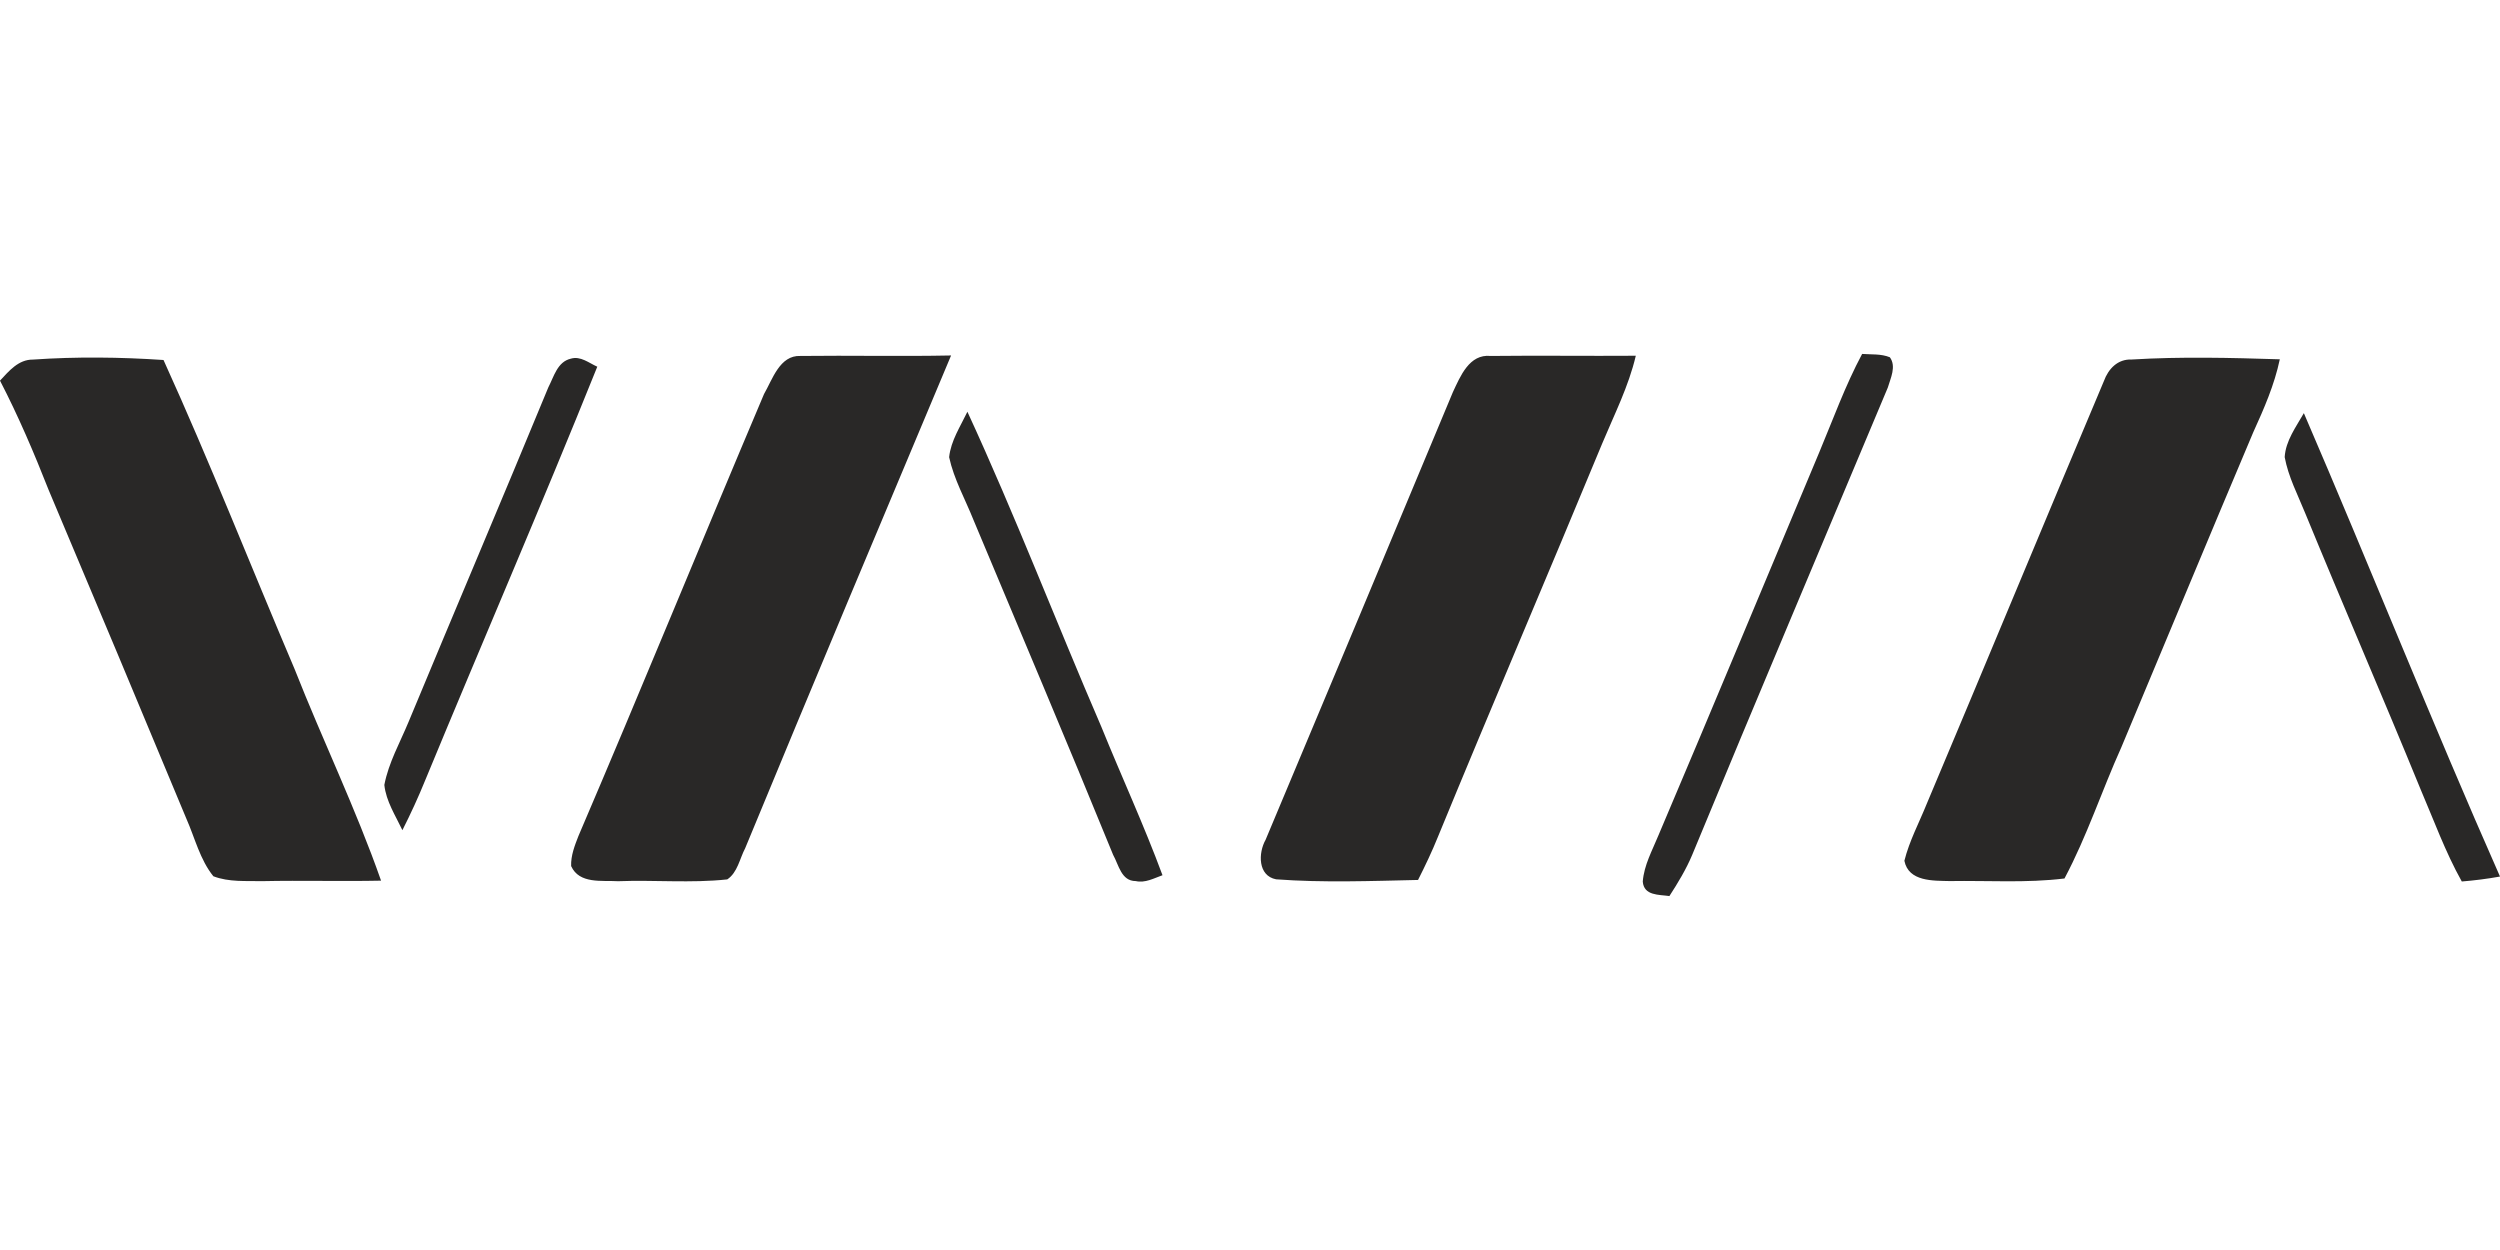
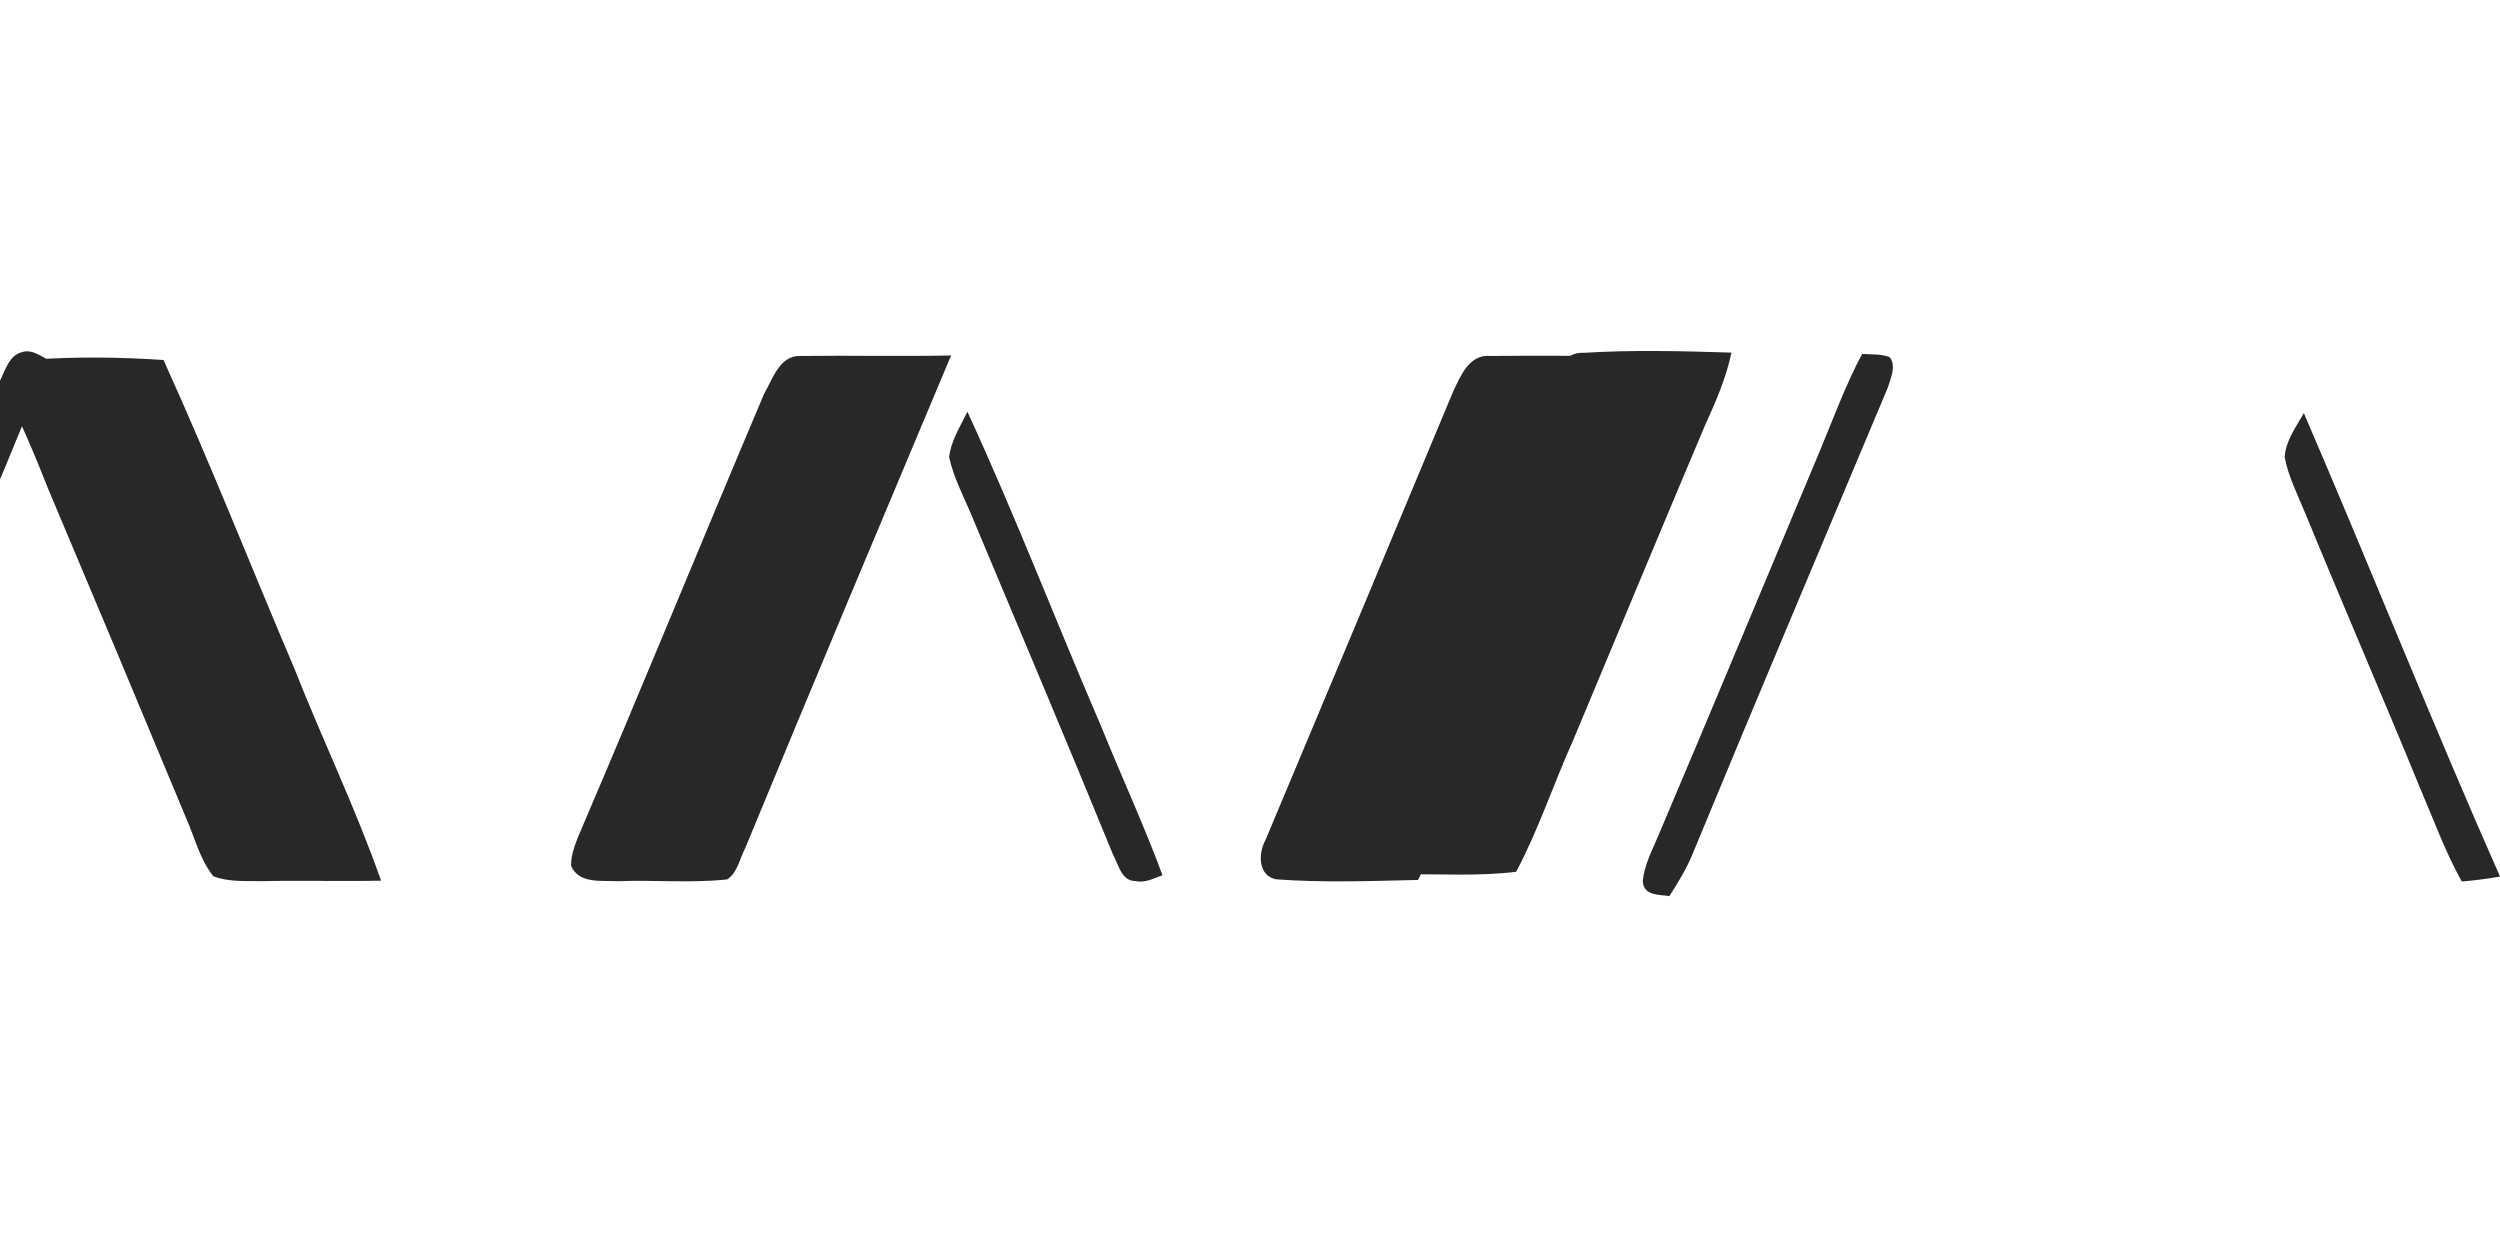
<svg xmlns="http://www.w3.org/2000/svg" viewBox="0 -50.76 358.54 179.27">
-   <path fill="#292827" d="M109.57 5.76c1.22-2.11 2.25-5.59 5.22-5.47 7.2-.09 14.41.08 21.61-.07-9.89 23.53-19.79 47.07-29.53 70.67-.79 1.49-1.09 3.49-2.57 4.47-5.19.56-10.45.06-15.66.26-2.32-.14-5.56.43-6.73-2.17-.05-1.51.51-2.94 1.05-4.32 9.02-21.06 17.67-42.27 26.61-63.37Zm98.8-.29c1.07-2.27 2.35-5.49 5.41-5.18 6.94-.08 13.88.02 20.82-.03-1.03 4.4-3.09 8.44-4.82 12.59-7.79 18.83-15.81 37.56-23.56 56.41-.85 2.11-1.83 4.16-2.85 6.18-6.78.15-13.59.41-20.35-.09-2.64-.5-2.58-3.78-1.51-5.68 8.99-21.38 17.93-42.79 26.86-64.2ZM267.06 0c1.32.1 2.72-.04 3.98.48.95 1.32.1 2.98-.3 4.35-9.35 22.33-18.81 44.62-28.05 67.01-.87 2.08-2.05 4.02-3.27 5.91-1.51-.22-3.66-.03-3.82-2.08.18-2.35 1.36-4.46 2.24-6.61 7.77-18.29 15.39-36.65 23.08-54.97 1.98-4.73 3.72-9.56 6.14-14.09ZM0 3.83C1.29 2.45 2.64.79 4.73.81 10.95.38 17.22.45 23.45.87c6.64 14.61 12.52 29.57 18.81 44.35 4 10.16 8.78 20.01 12.39 30.32-5.67.12-11.33-.05-16.99.07-2.36-.05-4.82.16-7.06-.7-1.92-2.38-2.64-5.47-3.86-8.23C20.2 50.94 13.61 35.22 6.98 19.52 4.88 14.19 2.64 8.92 0 3.83Zm78.64.96c.8-1.53 1.29-3.66 3.22-4.11 1.4-.42 2.6.62 3.8 1.15-7.98 19.85-16.5 39.51-24.67 59.29-.99 2.44-2.09 4.83-3.28 7.18-.99-2.09-2.34-4.14-2.59-6.49.61-3.19 2.24-6.06 3.47-9.03 6.65-16.01 13.44-31.97 20.05-47.99Zm223.09-.89c.64-1.77 1.99-3.19 4-3.1 7.06-.43 14.16-.25 21.23-.03-.77 3.66-2.27 7.09-3.81 10.47-6.36 15.03-12.6 30.11-18.91 45.16-2.81 6.24-4.94 12.78-8.16 18.83-5.46.67-10.97.28-16.45.37-2.38-.06-5.91.1-6.51-2.91.71-2.85 2.12-5.47 3.21-8.18 8.51-20.19 16.88-40.43 25.4-60.61ZM136.12 14.81c.25-2.37 1.62-4.42 2.62-6.52 6.86 14.86 12.73 30.18 19.22 45.21 2.88 7.1 6.1 14.07 8.76 21.26-1.24.44-2.49 1.15-3.84.84-2.08 0-2.43-2.32-3.24-3.76-6.55-16.05-13.32-32.02-20.02-48.01-1.19-2.99-2.81-5.85-3.5-9.02Zm191.54-.01c.14-2.36 1.63-4.33 2.75-6.31 9.52 22.09 18.4 44.46 28.13 66.46-1.82.33-3.65.56-5.48.71-2.37-4.24-4.02-8.82-5.93-13.27-5.41-13.23-11.1-26.34-16.53-39.56-1.07-2.64-2.42-5.21-2.94-8.03Z" />
+   <path fill="#292827" d="M109.57 5.76c1.22-2.11 2.25-5.59 5.22-5.47 7.2-.09 14.41.08 21.61-.07-9.89 23.53-19.79 47.07-29.53 70.67-.79 1.49-1.09 3.49-2.57 4.47-5.19.56-10.45.06-15.66.26-2.32-.14-5.56.43-6.73-2.17-.05-1.51.51-2.94 1.05-4.32 9.02-21.06 17.67-42.27 26.61-63.37Zm98.8-.29c1.07-2.27 2.35-5.49 5.41-5.18 6.94-.08 13.88.02 20.82-.03-1.03 4.4-3.09 8.44-4.82 12.59-7.79 18.83-15.81 37.56-23.56 56.41-.85 2.11-1.83 4.16-2.85 6.18-6.78.15-13.59.41-20.35-.09-2.64-.5-2.58-3.78-1.51-5.68 8.99-21.38 17.93-42.79 26.86-64.2ZM267.06 0c1.32.1 2.72-.04 3.98.48.95 1.32.1 2.98-.3 4.35-9.35 22.33-18.81 44.62-28.05 67.01-.87 2.08-2.05 4.02-3.27 5.91-1.51-.22-3.66-.03-3.82-2.08.18-2.35 1.36-4.46 2.24-6.61 7.77-18.29 15.39-36.65 23.08-54.97 1.98-4.73 3.72-9.56 6.14-14.09ZM0 3.83C1.29 2.45 2.64.79 4.73.81 10.95.38 17.22.45 23.45.87c6.64 14.61 12.52 29.57 18.81 44.35 4 10.16 8.78 20.01 12.39 30.32-5.67.12-11.33-.05-16.99.07-2.36-.05-4.82.16-7.06-.7-1.92-2.38-2.64-5.47-3.86-8.23C20.2 50.94 13.61 35.22 6.98 19.52 4.88 14.19 2.64 8.92 0 3.83Zc.8-1.53 1.29-3.66 3.22-4.11 1.4-.42 2.6.62 3.8 1.15-7.98 19.85-16.5 39.51-24.67 59.29-.99 2.44-2.09 4.83-3.28 7.18-.99-2.09-2.34-4.14-2.59-6.49.61-3.19 2.24-6.06 3.47-9.03 6.65-16.01 13.44-31.97 20.05-47.99Zm223.09-.89c.64-1.77 1.99-3.19 4-3.1 7.06-.43 14.16-.25 21.23-.03-.77 3.66-2.27 7.09-3.81 10.47-6.36 15.03-12.6 30.11-18.91 45.16-2.81 6.24-4.94 12.78-8.16 18.83-5.46.67-10.97.28-16.45.37-2.38-.06-5.91.1-6.51-2.91.71-2.85 2.12-5.47 3.21-8.18 8.51-20.19 16.88-40.43 25.4-60.61ZM136.12 14.81c.25-2.37 1.62-4.42 2.62-6.52 6.86 14.86 12.73 30.18 19.22 45.21 2.88 7.1 6.1 14.07 8.76 21.26-1.24.44-2.49 1.15-3.84.84-2.08 0-2.43-2.32-3.24-3.76-6.55-16.05-13.32-32.02-20.02-48.01-1.19-2.99-2.81-5.85-3.5-9.02Zm191.54-.01c.14-2.36 1.63-4.33 2.75-6.31 9.52 22.09 18.4 44.46 28.13 66.46-1.82.33-3.65.56-5.48.71-2.37-4.24-4.02-8.82-5.93-13.27-5.41-13.23-11.1-26.34-16.53-39.56-1.07-2.64-2.42-5.21-2.94-8.03Z" />
</svg>